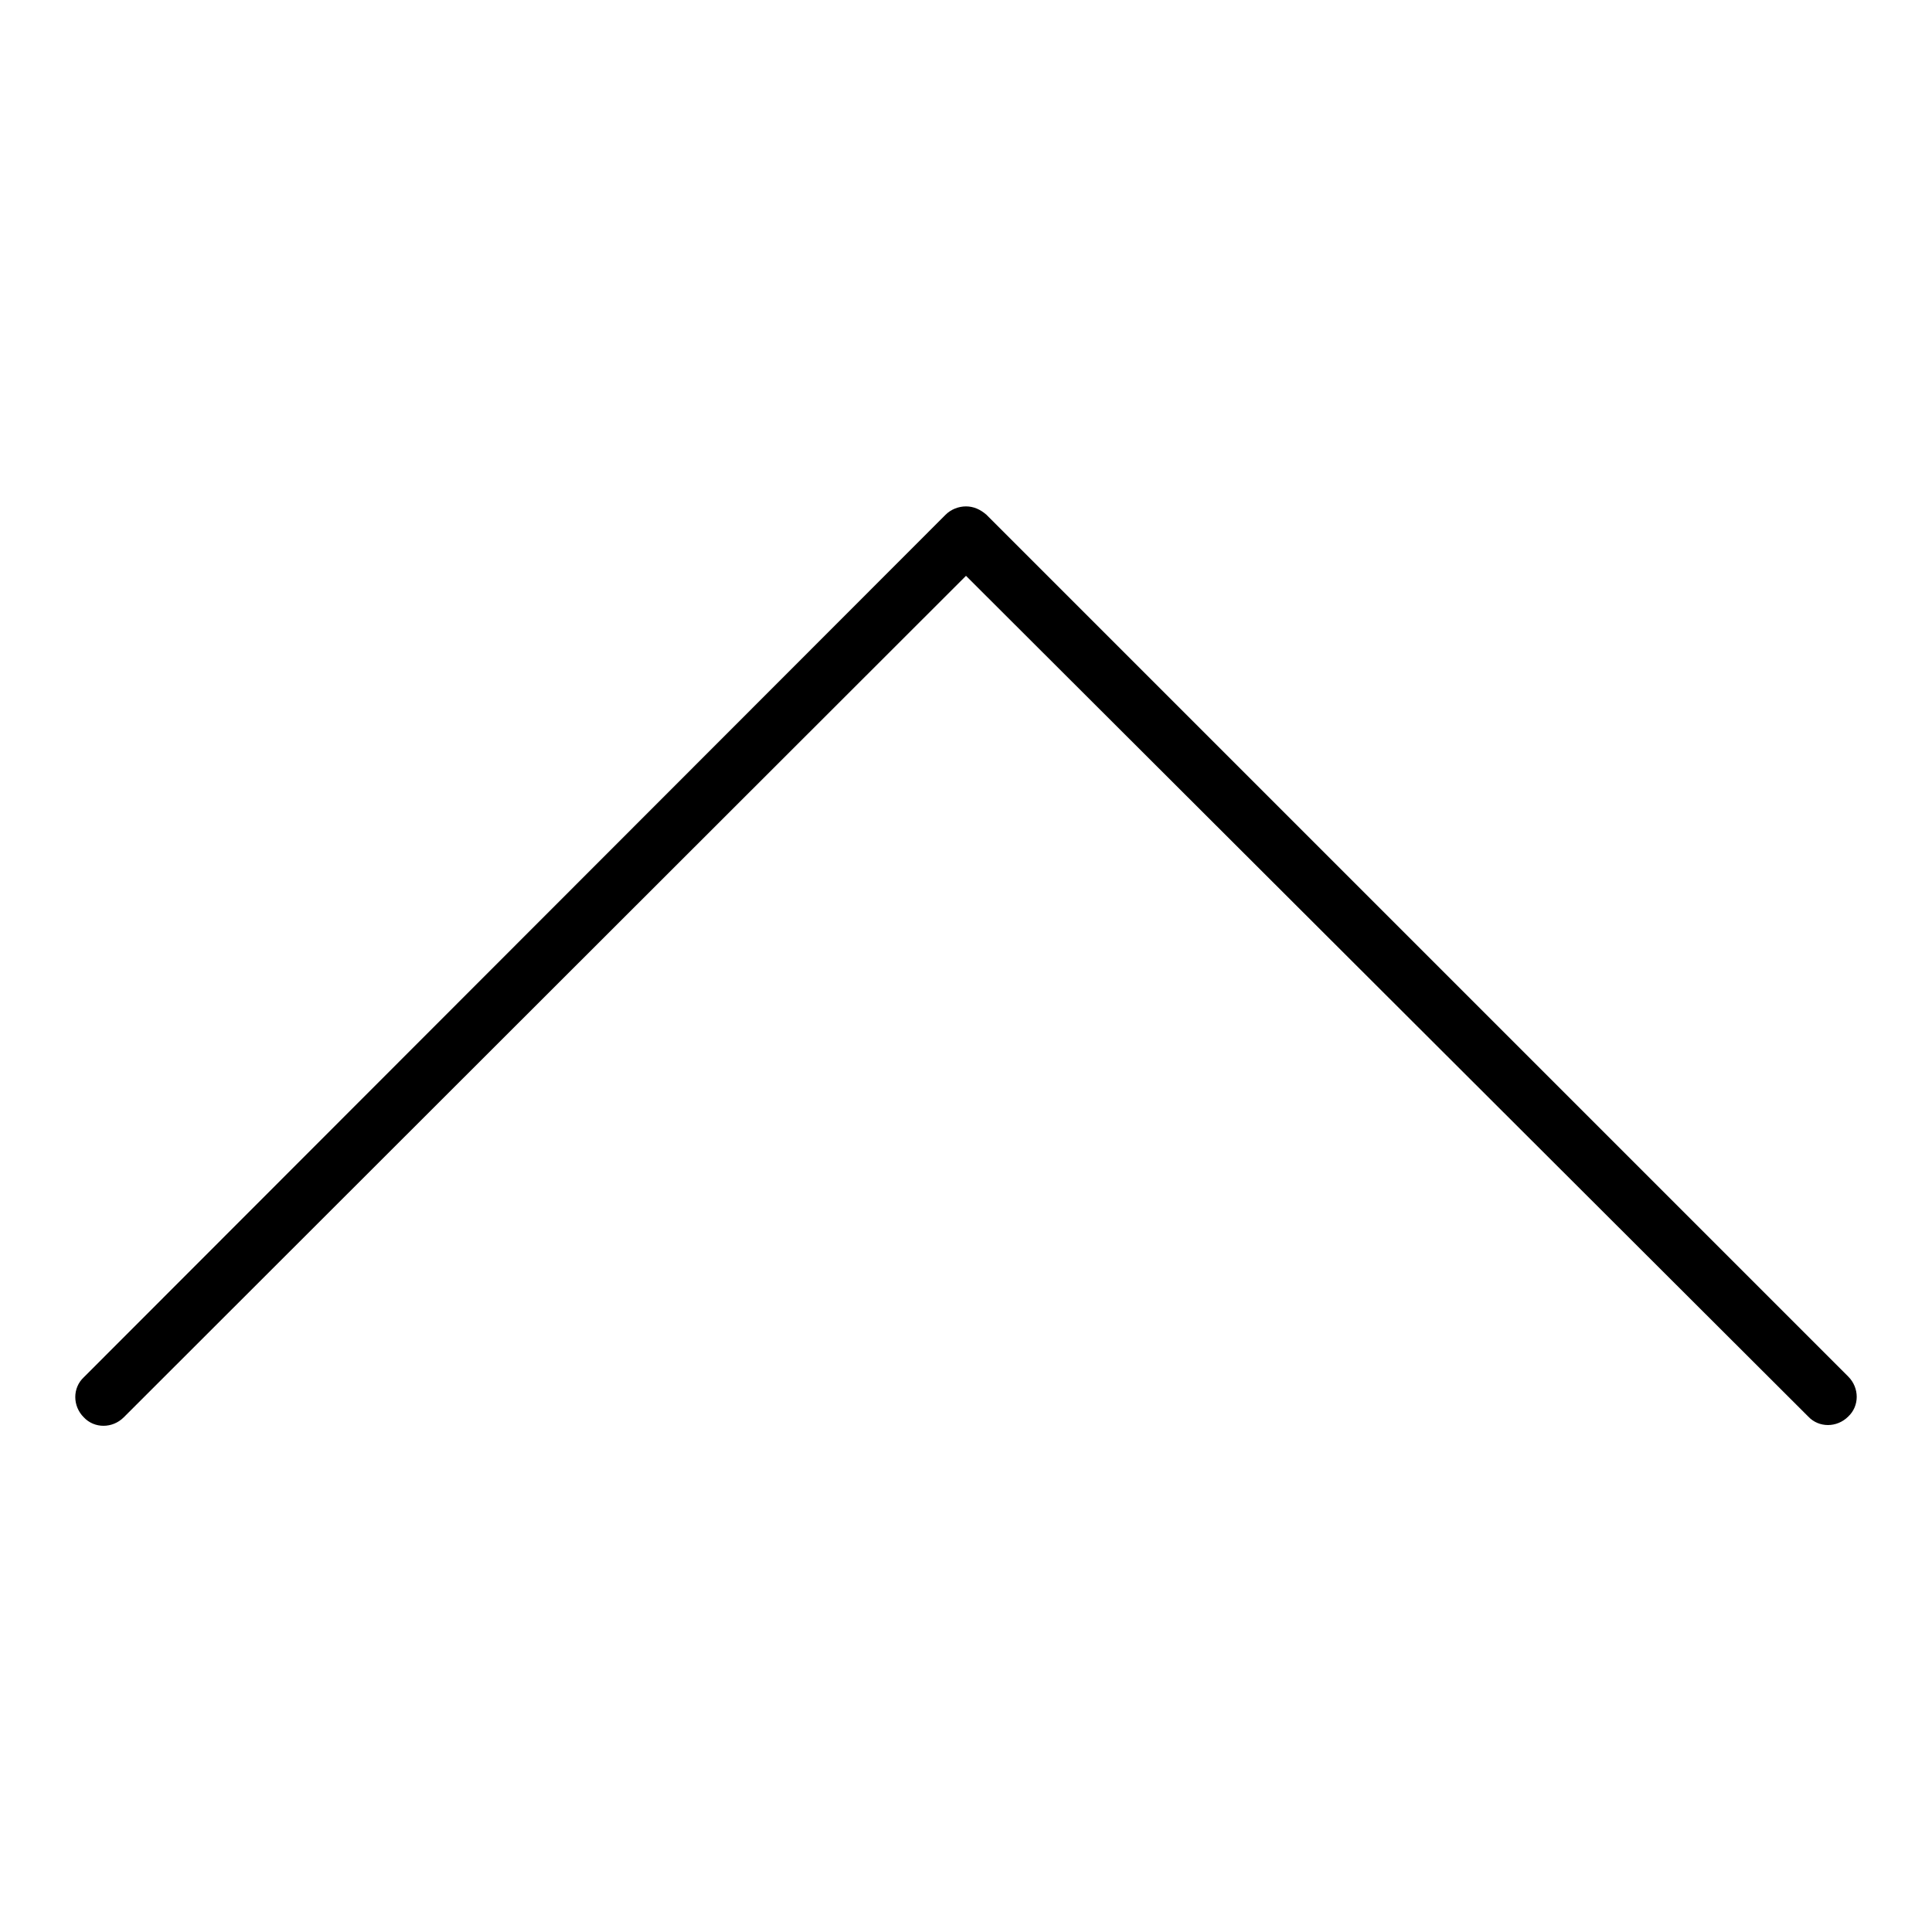
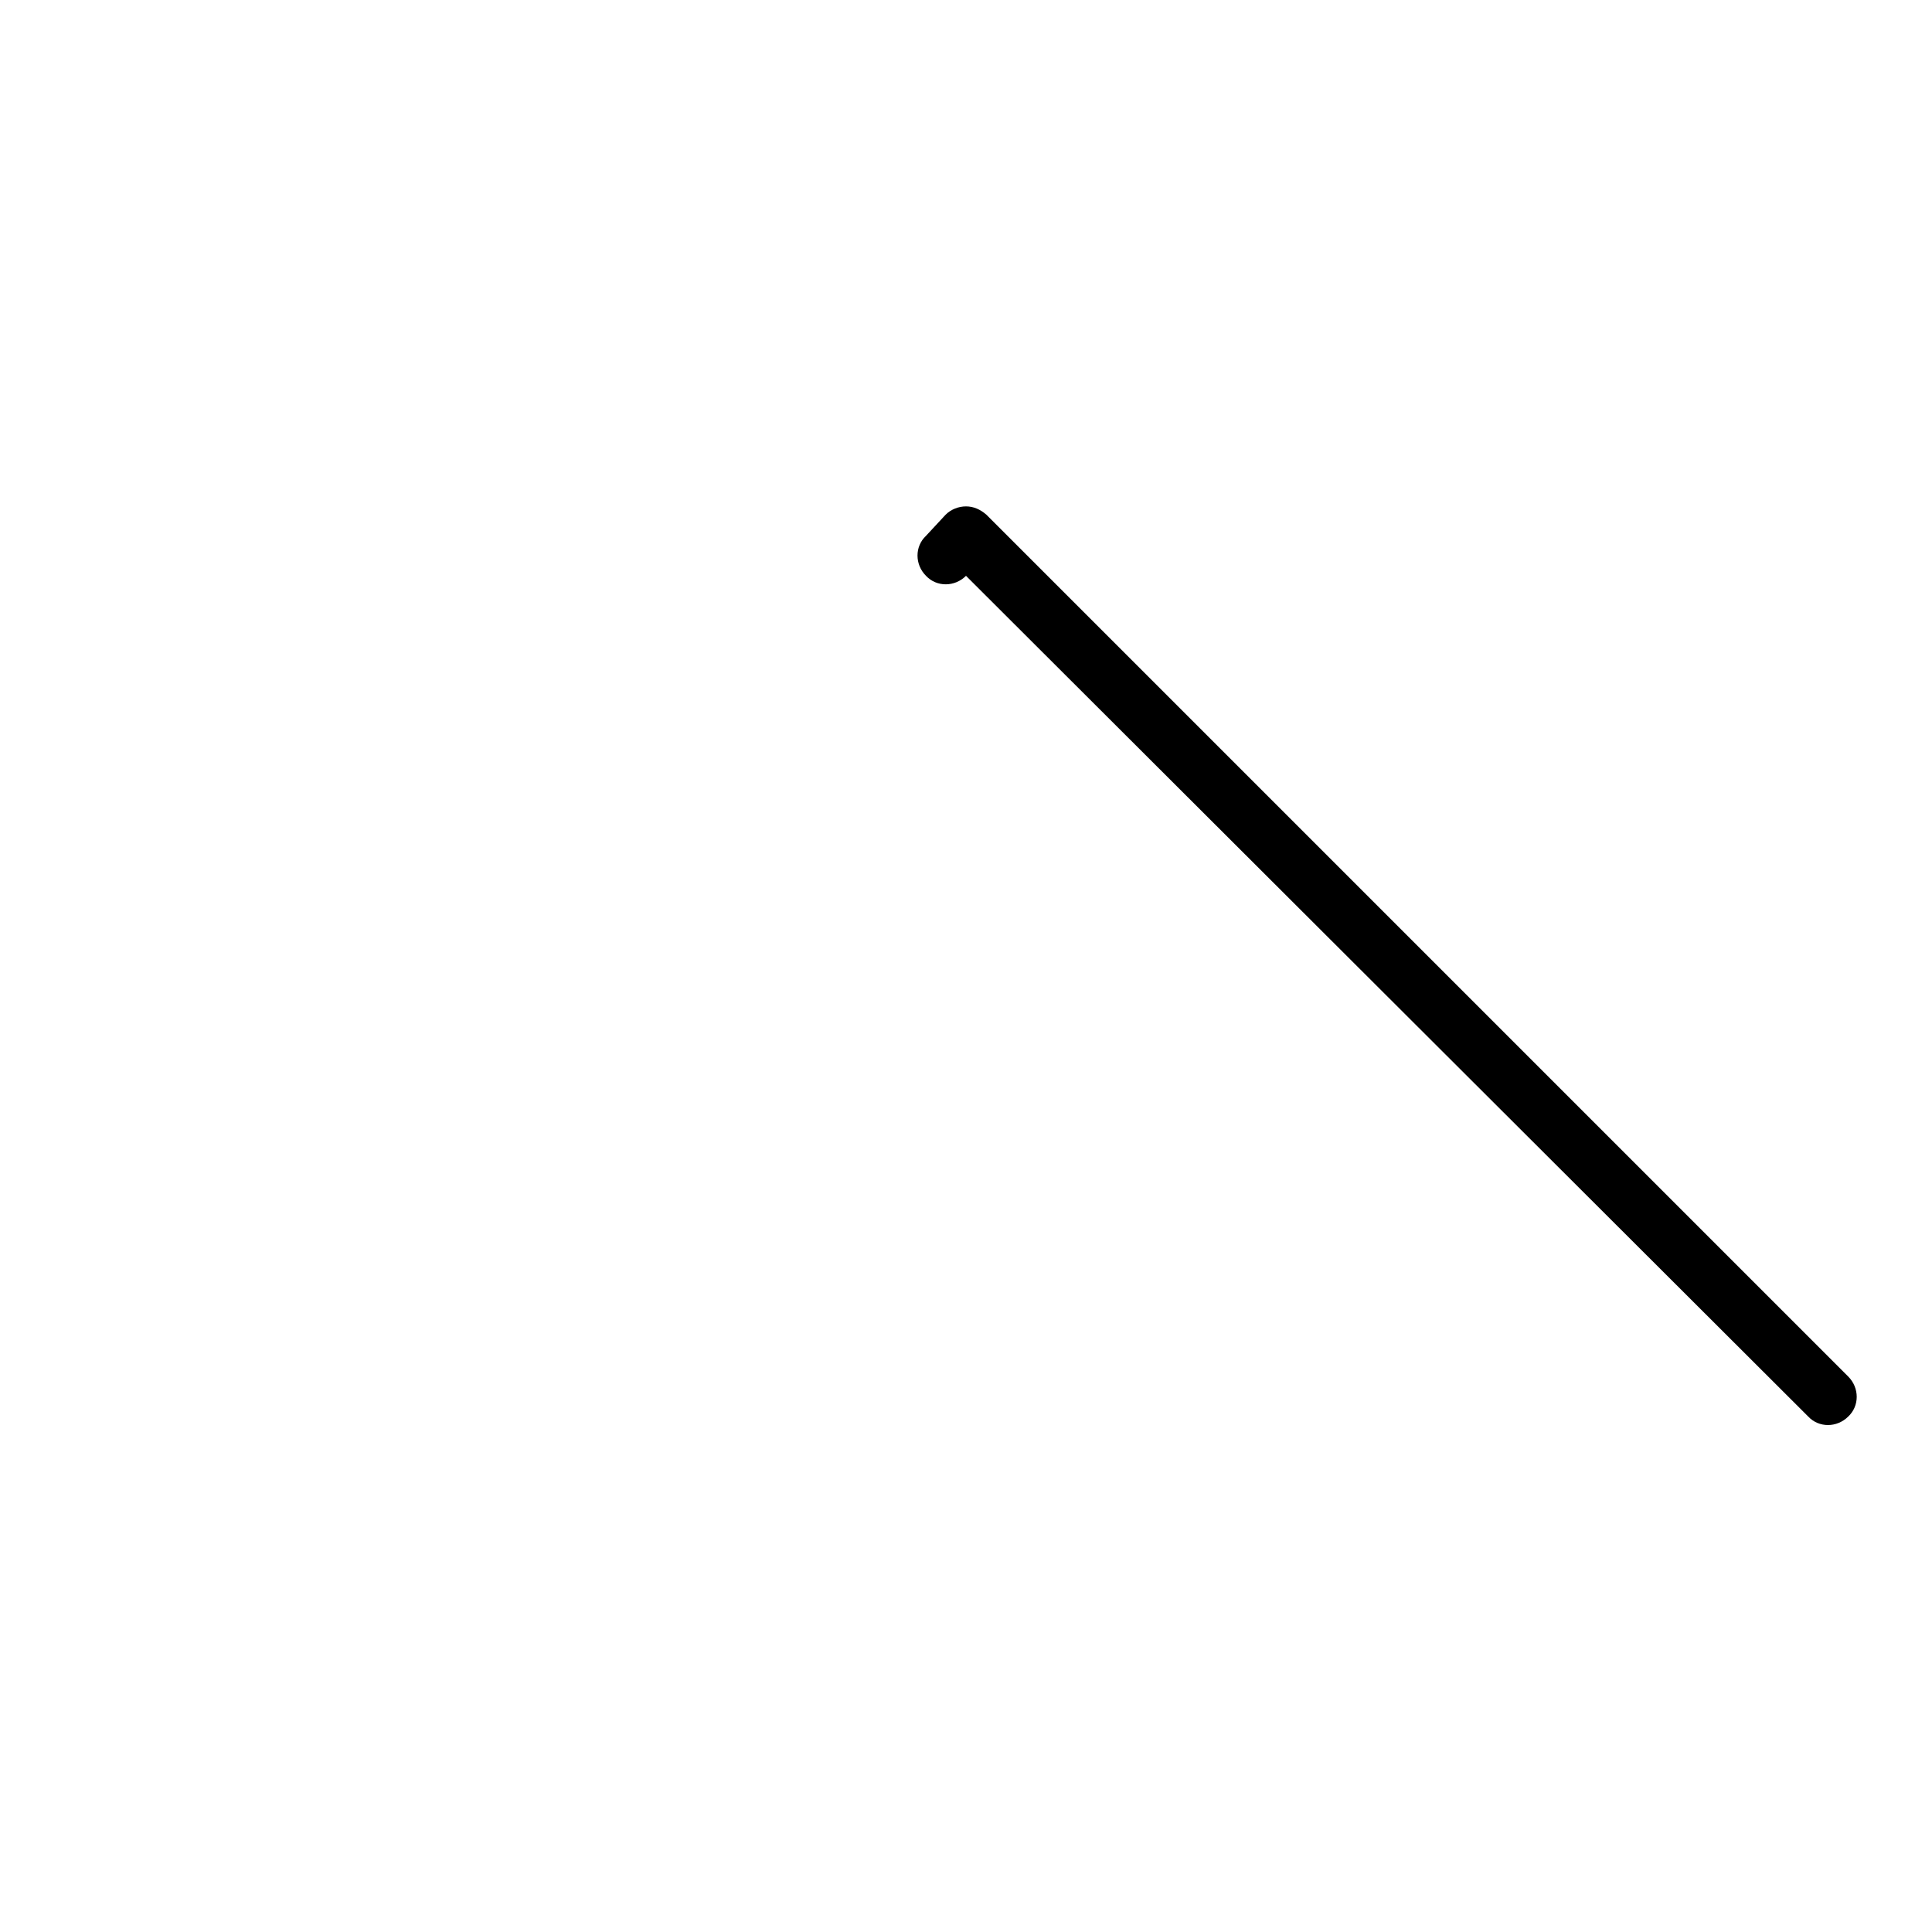
<svg xmlns="http://www.w3.org/2000/svg" version="1.1" x="0px" y="0px" viewBox="0 0 256 256" enable-background="new 0 0 256 256" xml:space="preserve">
  <g>
    <g>
-       <path fill="#000000" d="M128,67.1c1,0,1.9,0.4,2.7,1.1l114.2,114.2c1.5,1.5,1.5,3.9,0,5.3c-1.5,1.5-3.9,1.5-5.3,0L128,76.3L16.4,187.8c-1.5,1.5-3.9,1.5-5.3,0c-1.5-1.5-1.5-3.9,0-5.3L125.3,68.2C126,67.5,127,67.1,128,67.1" />
+       <path fill="#000000" d="M128,67.1c1,0,1.9,0.4,2.7,1.1l114.2,114.2c1.5,1.5,1.5,3.9,0,5.3c-1.5,1.5-3.9,1.5-5.3,0L128,76.3c-1.5,1.5-3.9,1.5-5.3,0c-1.5-1.5-1.5-3.9,0-5.3L125.3,68.2C126,67.5,127,67.1,128,67.1" />
    </g>
  </g>
</svg>